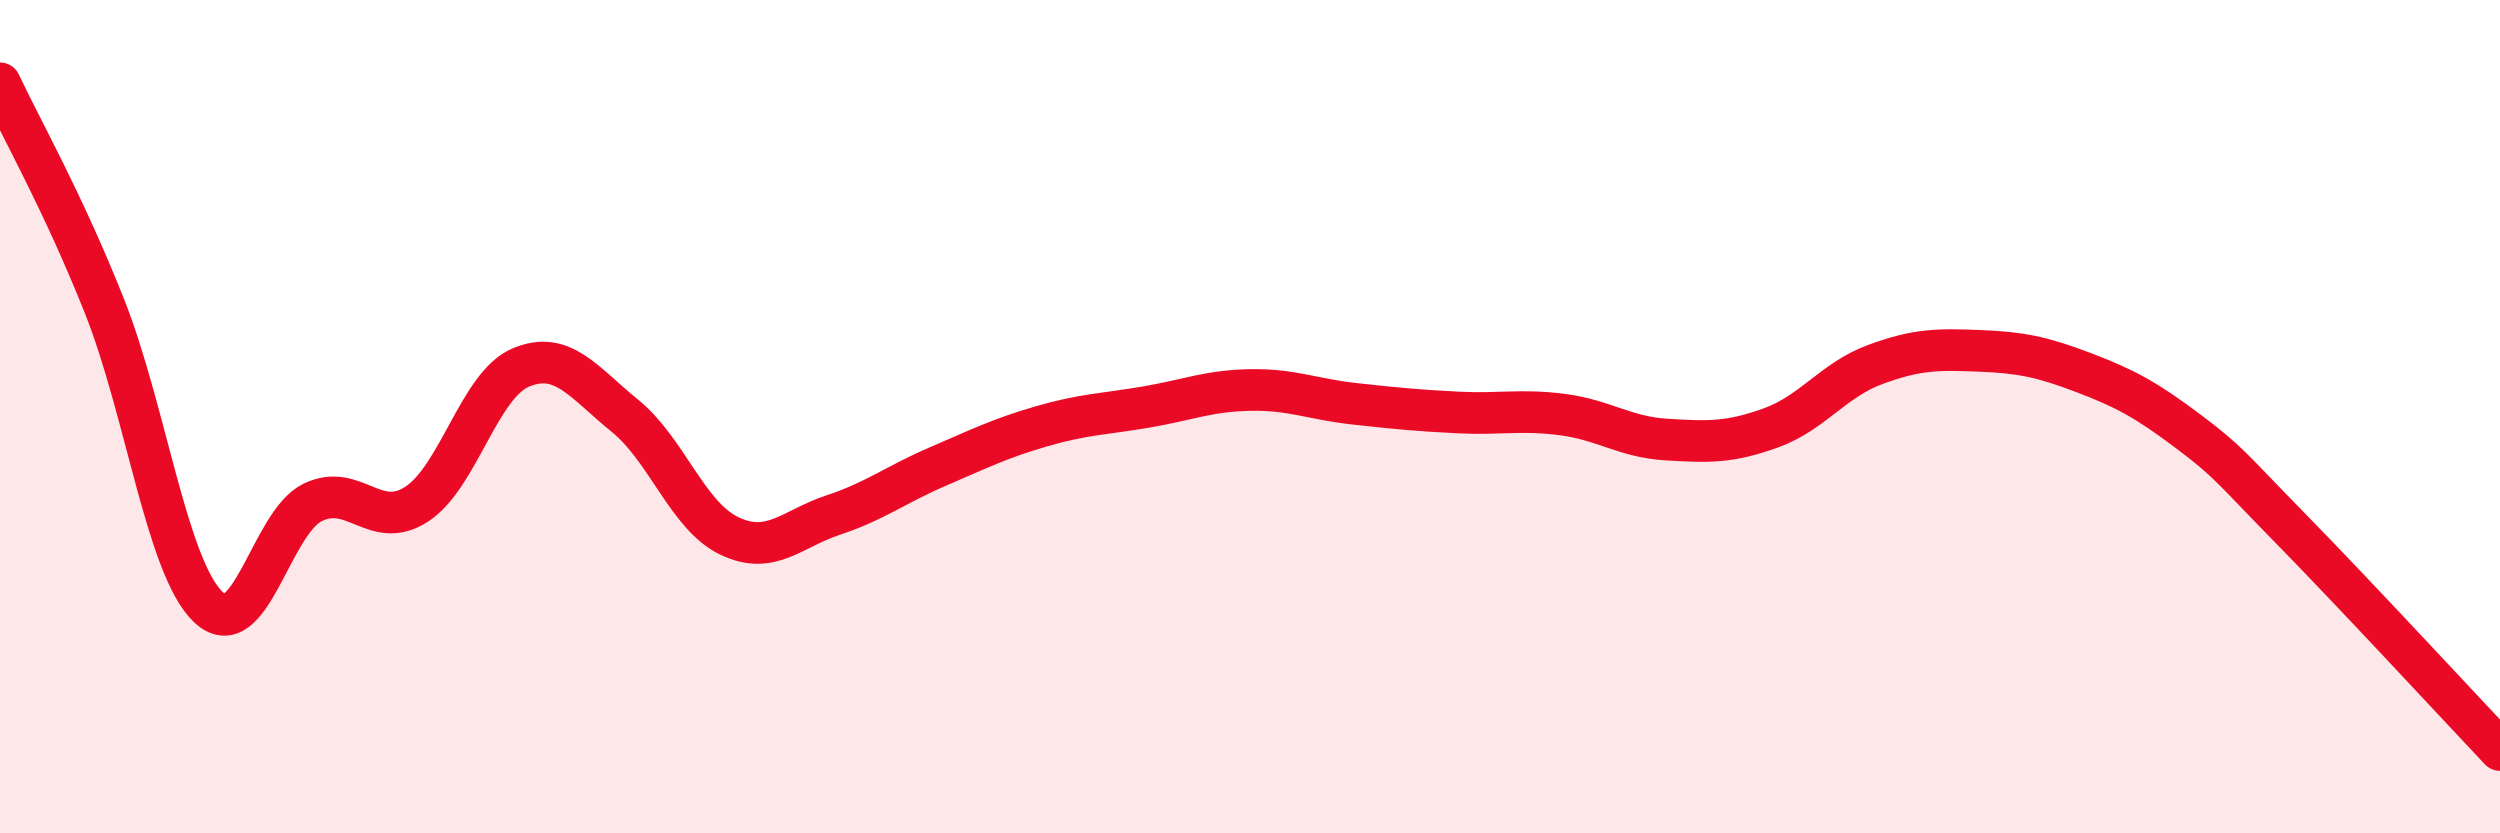
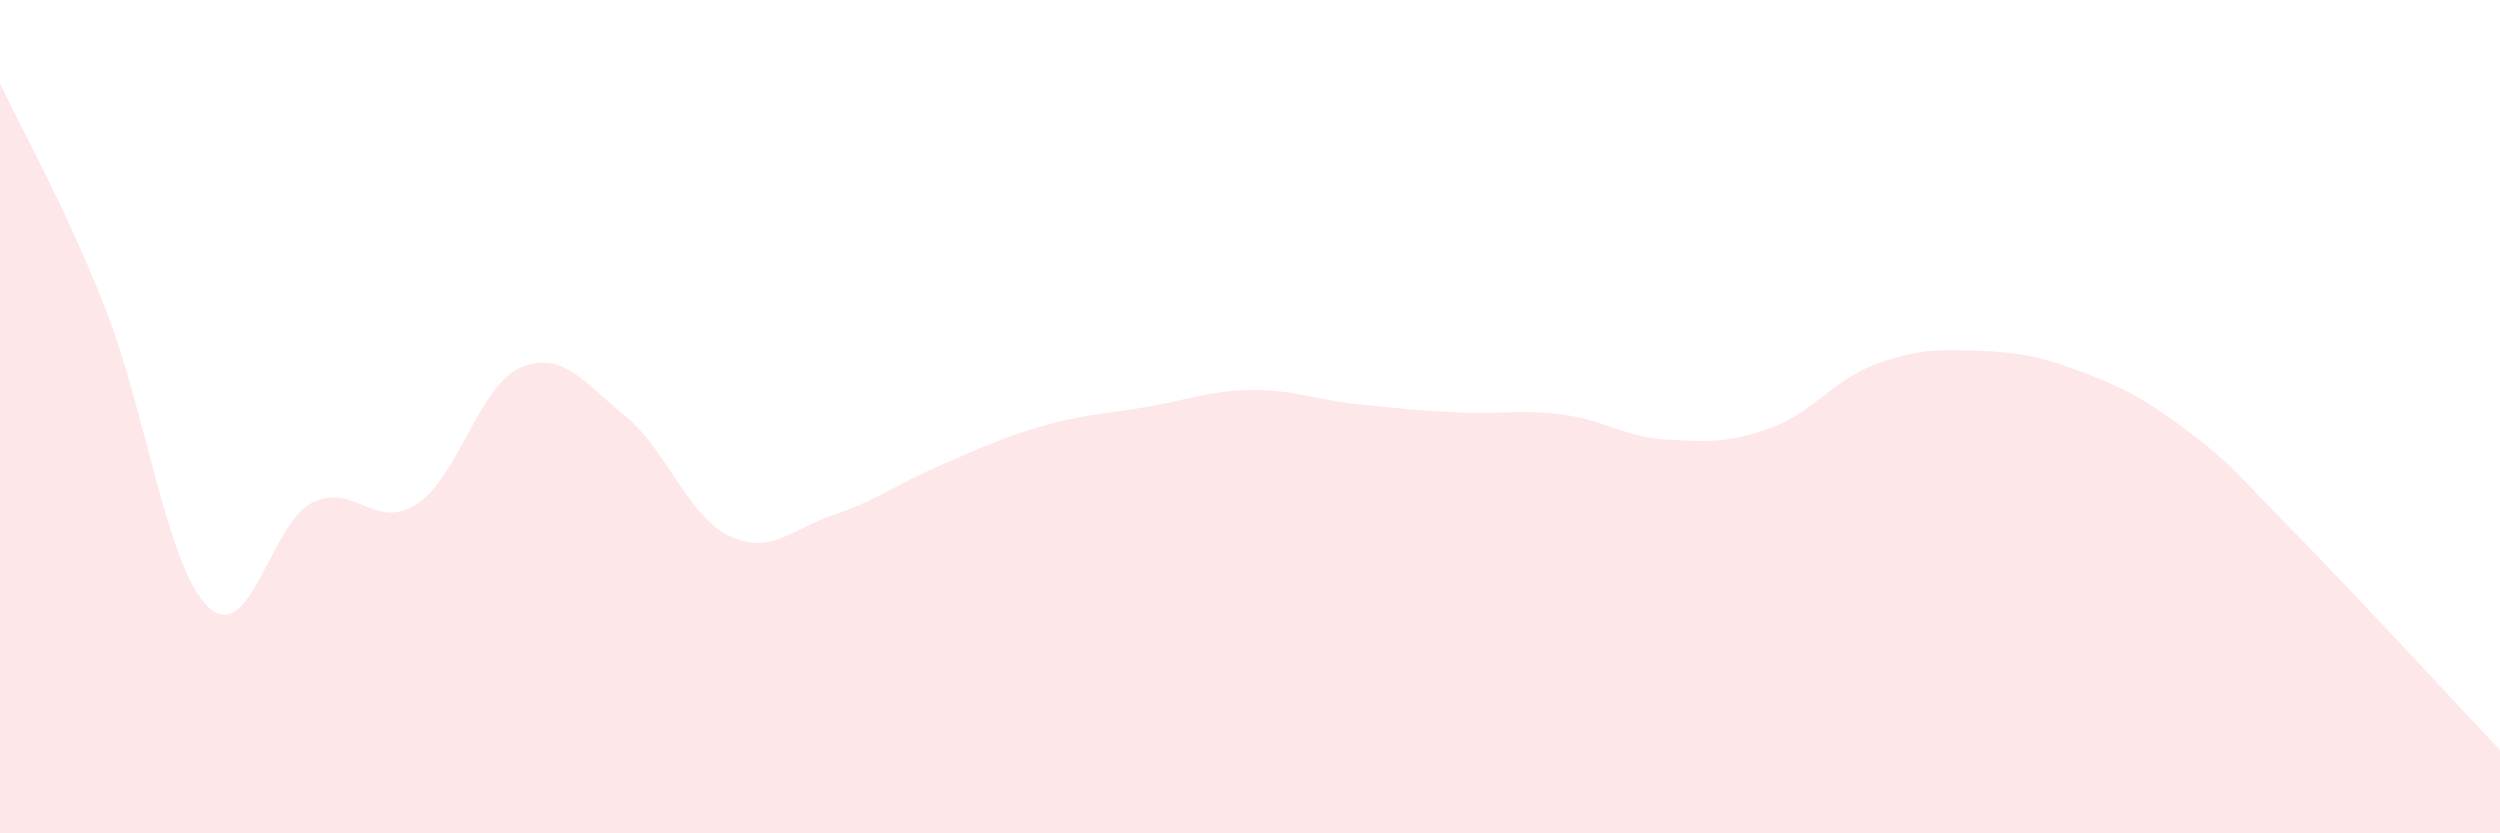
<svg xmlns="http://www.w3.org/2000/svg" width="60" height="20" viewBox="0 0 60 20">
  <path d="M 0,2 C 0.5,3.07 1.5,4.82 2.5,7.33 C 3.5,9.84 4,13.62 5,14.57 C 6,15.52 6.5,12.55 7.5,12.06 C 8.5,11.57 9,12.75 10,12.1 C 11,11.45 11.5,9.24 12.5,8.82 C 13.5,8.4 14,9.17 15,9.98 C 16,10.79 16.5,12.38 17.5,12.86 C 18.5,13.34 19,12.69 20,12.36 C 21,12.03 21.5,11.63 22.5,11.2 C 23.5,10.77 24,10.52 25,10.23 C 26,9.94 26.5,9.94 27.5,9.77 C 28.5,9.6 29,9.38 30,9.36 C 31,9.34 31.5,9.58 32.5,9.69 C 33.5,9.8 34,9.85 35,9.9 C 36,9.95 36.5,9.82 37.5,9.95 C 38.5,10.08 39,10.49 40,10.55 C 41,10.61 41.5,10.63 42.5,10.27 C 43.5,9.91 44,9.12 45,8.75 C 46,8.38 46.5,8.38 47.5,8.42 C 48.5,8.46 49,8.56 50,8.94 C 51,9.32 51.5,9.59 52.5,10.34 C 53.5,11.09 53.5,11.18 55,12.71 C 56.5,14.24 59,16.94 60,18L60 20L0 20Z" fill="#EB0A25" opacity="0.1" stroke-linecap="round" stroke-linejoin="round" />
-   <path d="M 0,2 C 0.5,3.07 1.5,4.82 2.5,7.33 C 3.5,9.84 4,13.62 5,14.57 C 6,15.52 6.5,12.55 7.5,12.06 C 8.5,11.57 9,12.75 10,12.1 C 11,11.45 11.5,9.24 12.5,8.82 C 13.5,8.4 14,9.17 15,9.98 C 16,10.79 16.5,12.38 17.5,12.86 C 18.5,13.34 19,12.69 20,12.36 C 21,12.03 21.5,11.63 22.5,11.2 C 23.5,10.77 24,10.52 25,10.23 C 26,9.94 26.5,9.94 27.5,9.77 C 28.5,9.6 29,9.38 30,9.36 C 31,9.34 31.5,9.58 32.5,9.69 C 33.5,9.8 34,9.85 35,9.9 C 36,9.95 36.5,9.82 37.5,9.95 C 38.5,10.08 39,10.49 40,10.55 C 41,10.61 41.5,10.63 42.5,10.27 C 43.5,9.91 44,9.12 45,8.75 C 46,8.38 46.5,8.38 47.5,8.42 C 48.5,8.46 49,8.56 50,8.94 C 51,9.32 51.5,9.59 52.5,10.34 C 53.5,11.09 53.5,11.18 55,12.71 C 56.5,14.24 59,16.94 60,18" stroke="#EB0A25" stroke-width="1" fill="none" stroke-linecap="round" stroke-linejoin="round" />
</svg>